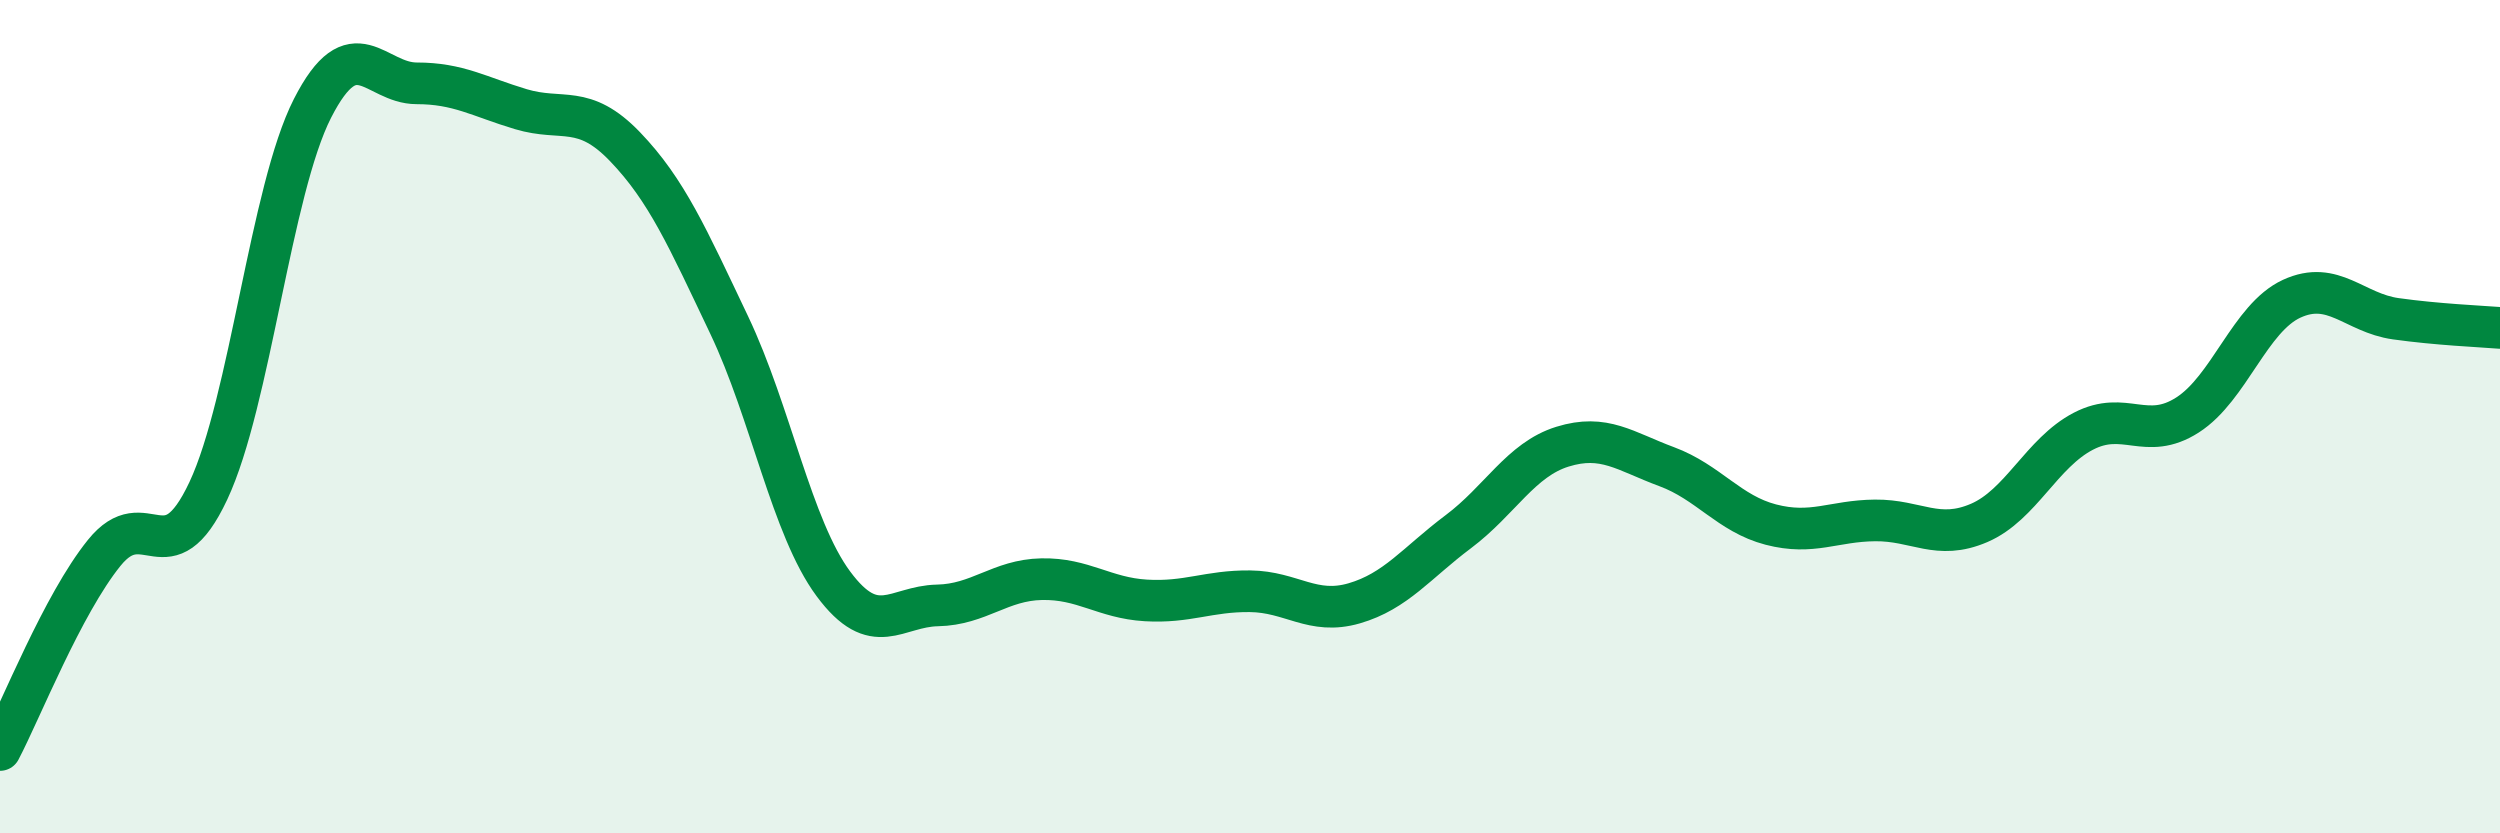
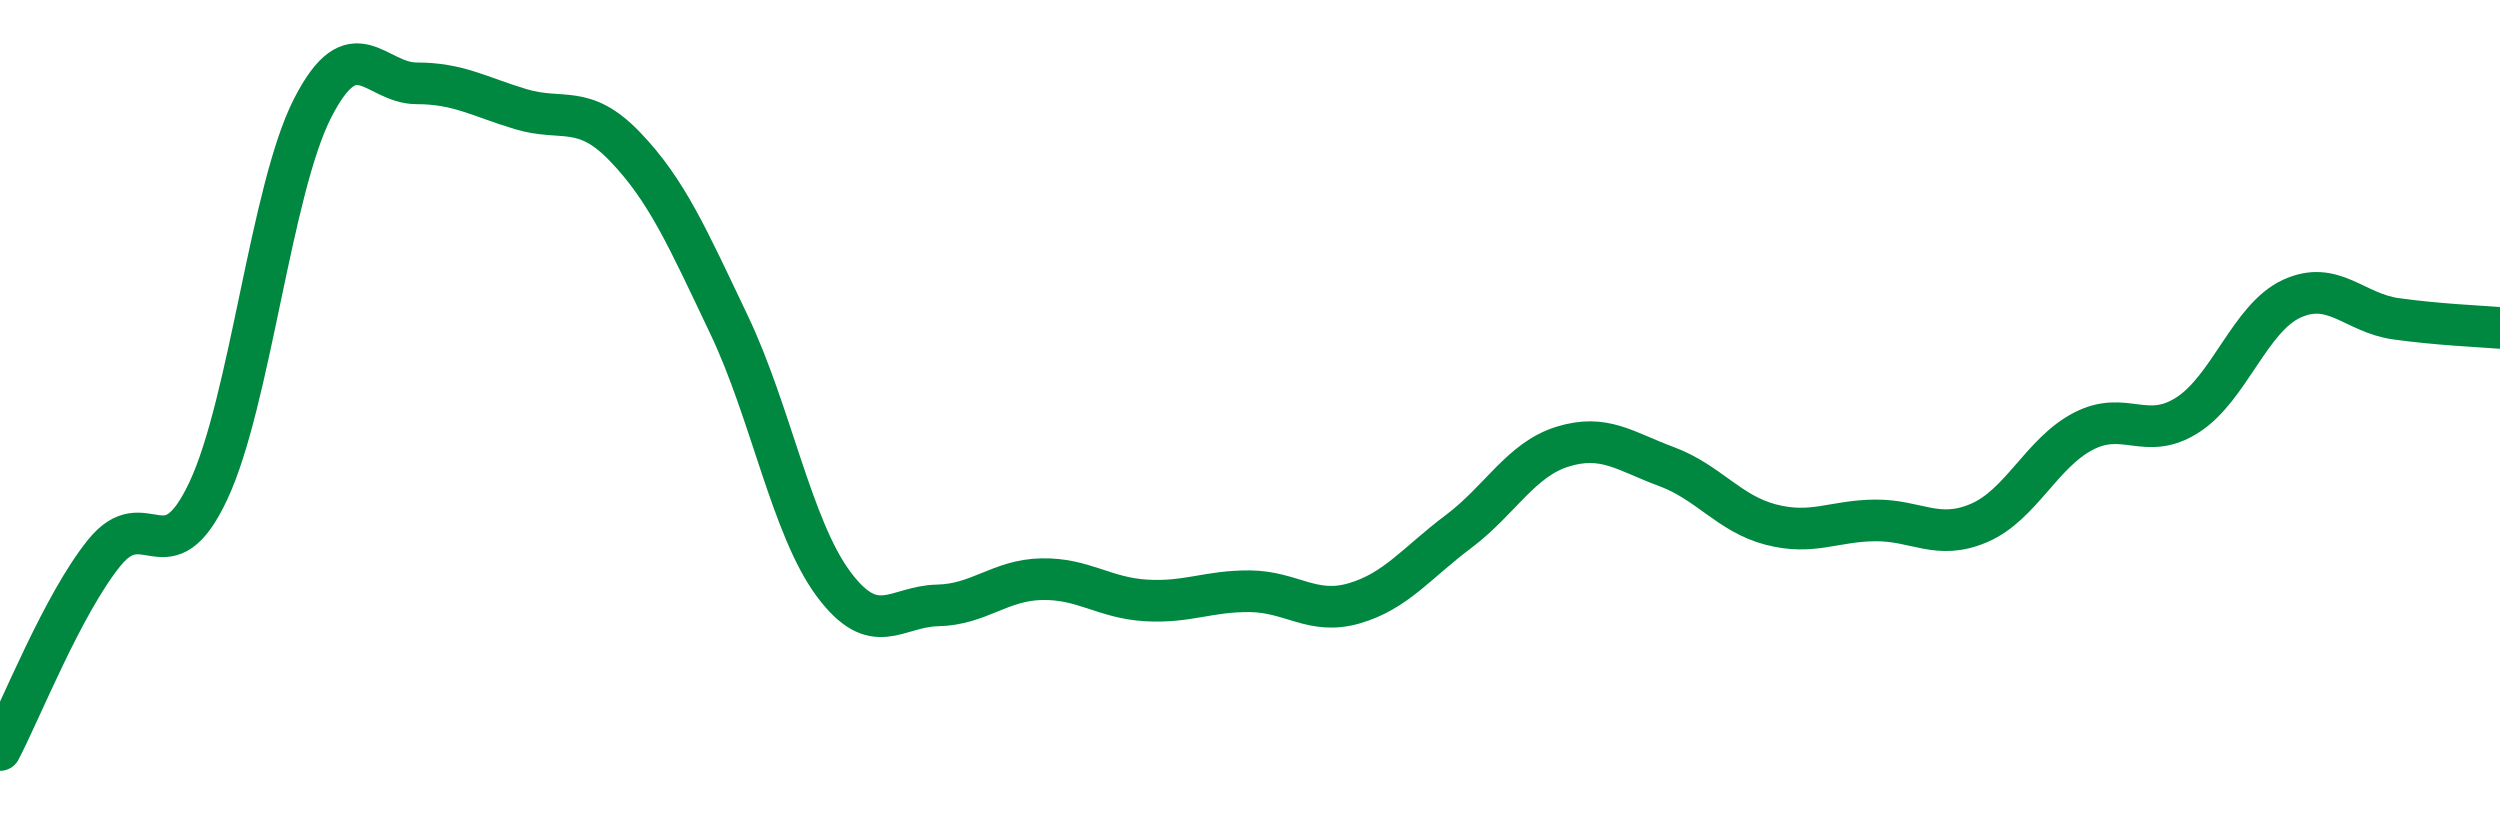
<svg xmlns="http://www.w3.org/2000/svg" width="60" height="20" viewBox="0 0 60 20">
-   <path d="M 0,18 C 0.5,17.05 1.5,14.51 2.5,13.27 C 3.5,12.03 4,13.91 5,11.78 C 6,9.65 6.5,4.56 7.5,2.6 C 8.5,0.64 9,2 10,2 C 11,2 11.5,2.32 12.5,2.62 C 13.5,2.92 14,2.48 15,3.52 C 16,4.56 16.5,5.7 17.5,7.8 C 18.5,9.9 19,12.66 20,14.01 C 21,15.36 21.5,14.55 22.5,14.53 C 23.5,14.51 24,13.92 25,13.9 C 26,13.88 26.5,14.35 27.5,14.41 C 28.5,14.47 29,14.18 30,14.19 C 31,14.2 31.5,14.77 32.5,14.48 C 33.5,14.19 34,13.51 35,12.76 C 36,12.01 36.5,11.03 37.5,10.72 C 38.5,10.41 39,10.83 40,11.2 C 41,11.57 41.5,12.33 42.5,12.59 C 43.5,12.85 44,12.5 45,12.49 C 46,12.48 46.5,12.98 47.5,12.55 C 48.5,12.12 49,10.87 50,10.35 C 51,9.83 51.5,10.6 52.5,9.96 C 53.5,9.32 54,7.63 55,7.17 C 56,6.71 56.5,7.51 57.5,7.65 C 58.5,7.79 59.5,7.83 60,7.87L60 20L0 20Z" fill="#008740" opacity="0.1" stroke-linecap="round" stroke-linejoin="round" />
  <path d="M 0,18 C 0.5,17.05 1.5,14.51 2.5,13.27 C 3.5,12.03 4,13.91 5,11.78 C 6,9.65 6.5,4.56 7.5,2.6 C 8.5,0.64 9,2 10,2 C 11,2 11.5,2.32 12.5,2.62 C 13.5,2.92 14,2.48 15,3.52 C 16,4.56 16.5,5.7 17.5,7.8 C 18.5,9.9 19,12.66 20,14.01 C 21,15.36 21.5,14.55 22.5,14.53 C 23.5,14.51 24,13.92 25,13.9 C 26,13.88 26.5,14.35 27.5,14.41 C 28.5,14.47 29,14.18 30,14.19 C 31,14.2 31.5,14.77 32.5,14.48 C 33.5,14.19 34,13.51 35,12.76 C 36,12.01 36.5,11.03 37.5,10.72 C 38.5,10.41 39,10.83 40,11.2 C 41,11.57 41.5,12.33 42.5,12.59 C 43.5,12.85 44,12.5 45,12.49 C 46,12.48 46.5,12.98 47.5,12.55 C 48.5,12.12 49,10.87 50,10.35 C 51,9.83 51.5,10.6 52.5,9.96 C 53.5,9.32 54,7.63 55,7.17 C 56,6.71 56.5,7.51 57.5,7.65 C 58.5,7.79 59.5,7.83 60,7.87" stroke="#008740" stroke-width="1" fill="none" stroke-linecap="round" stroke-linejoin="round" />
</svg>